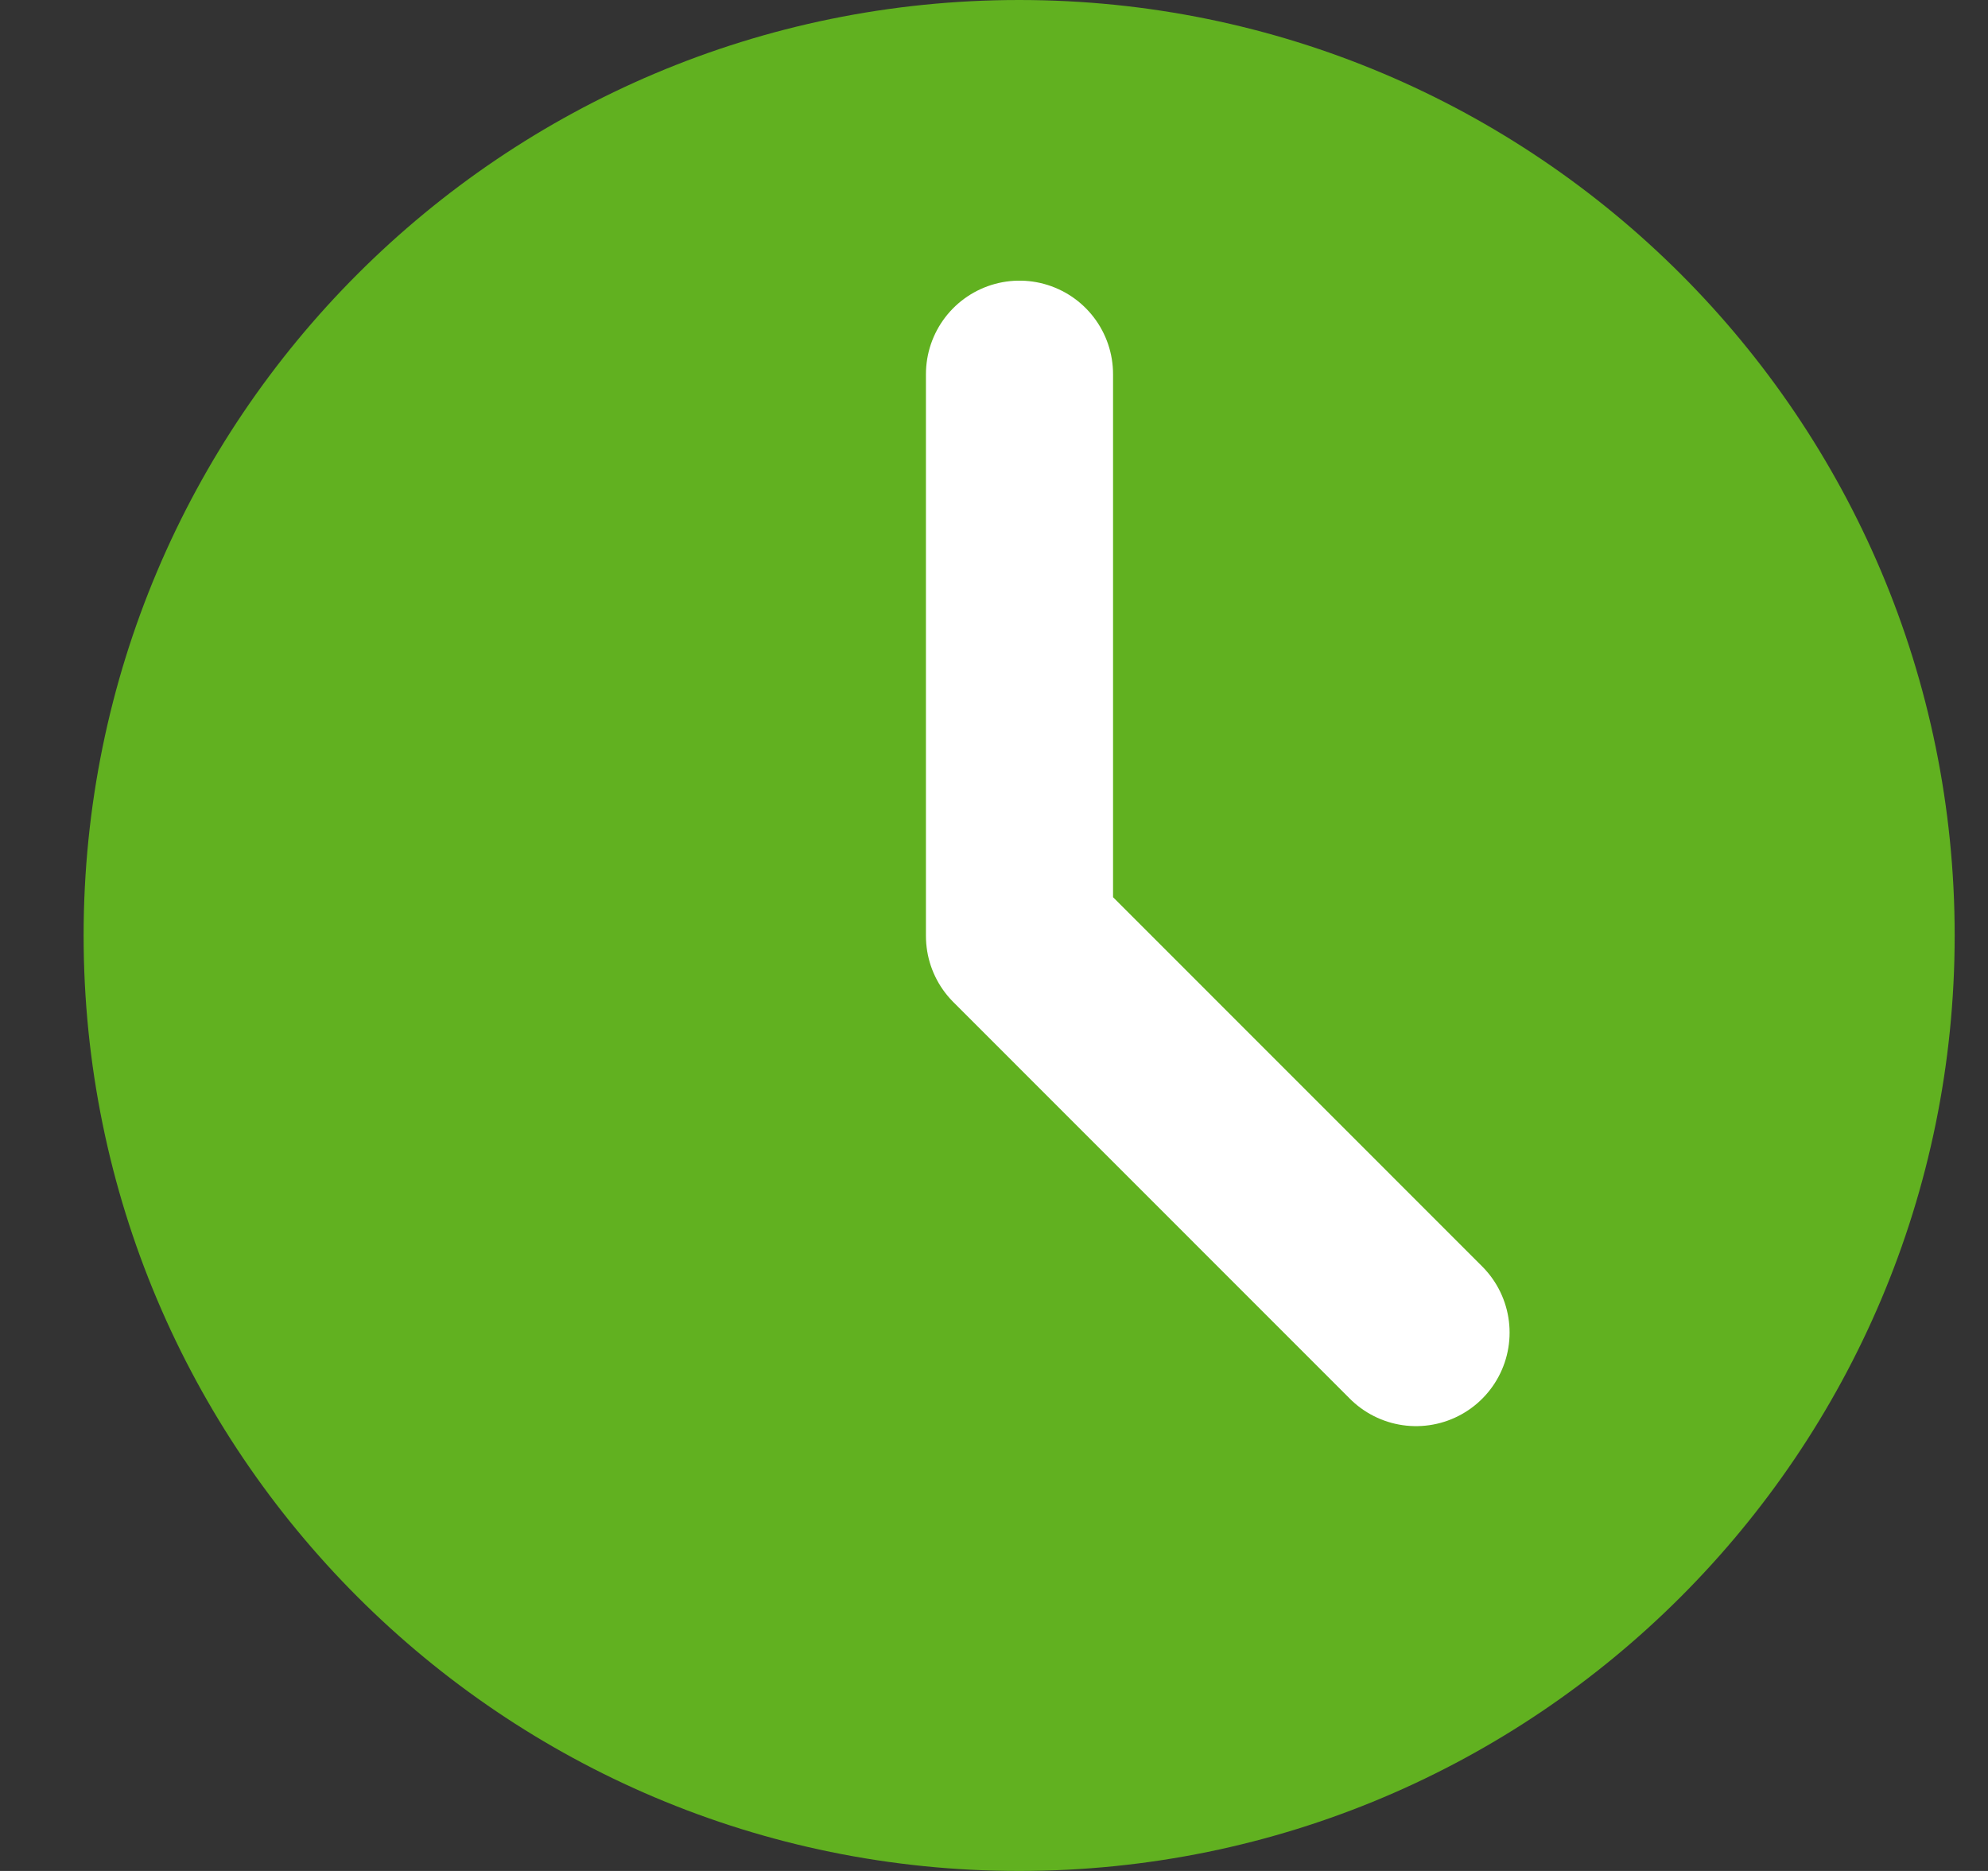
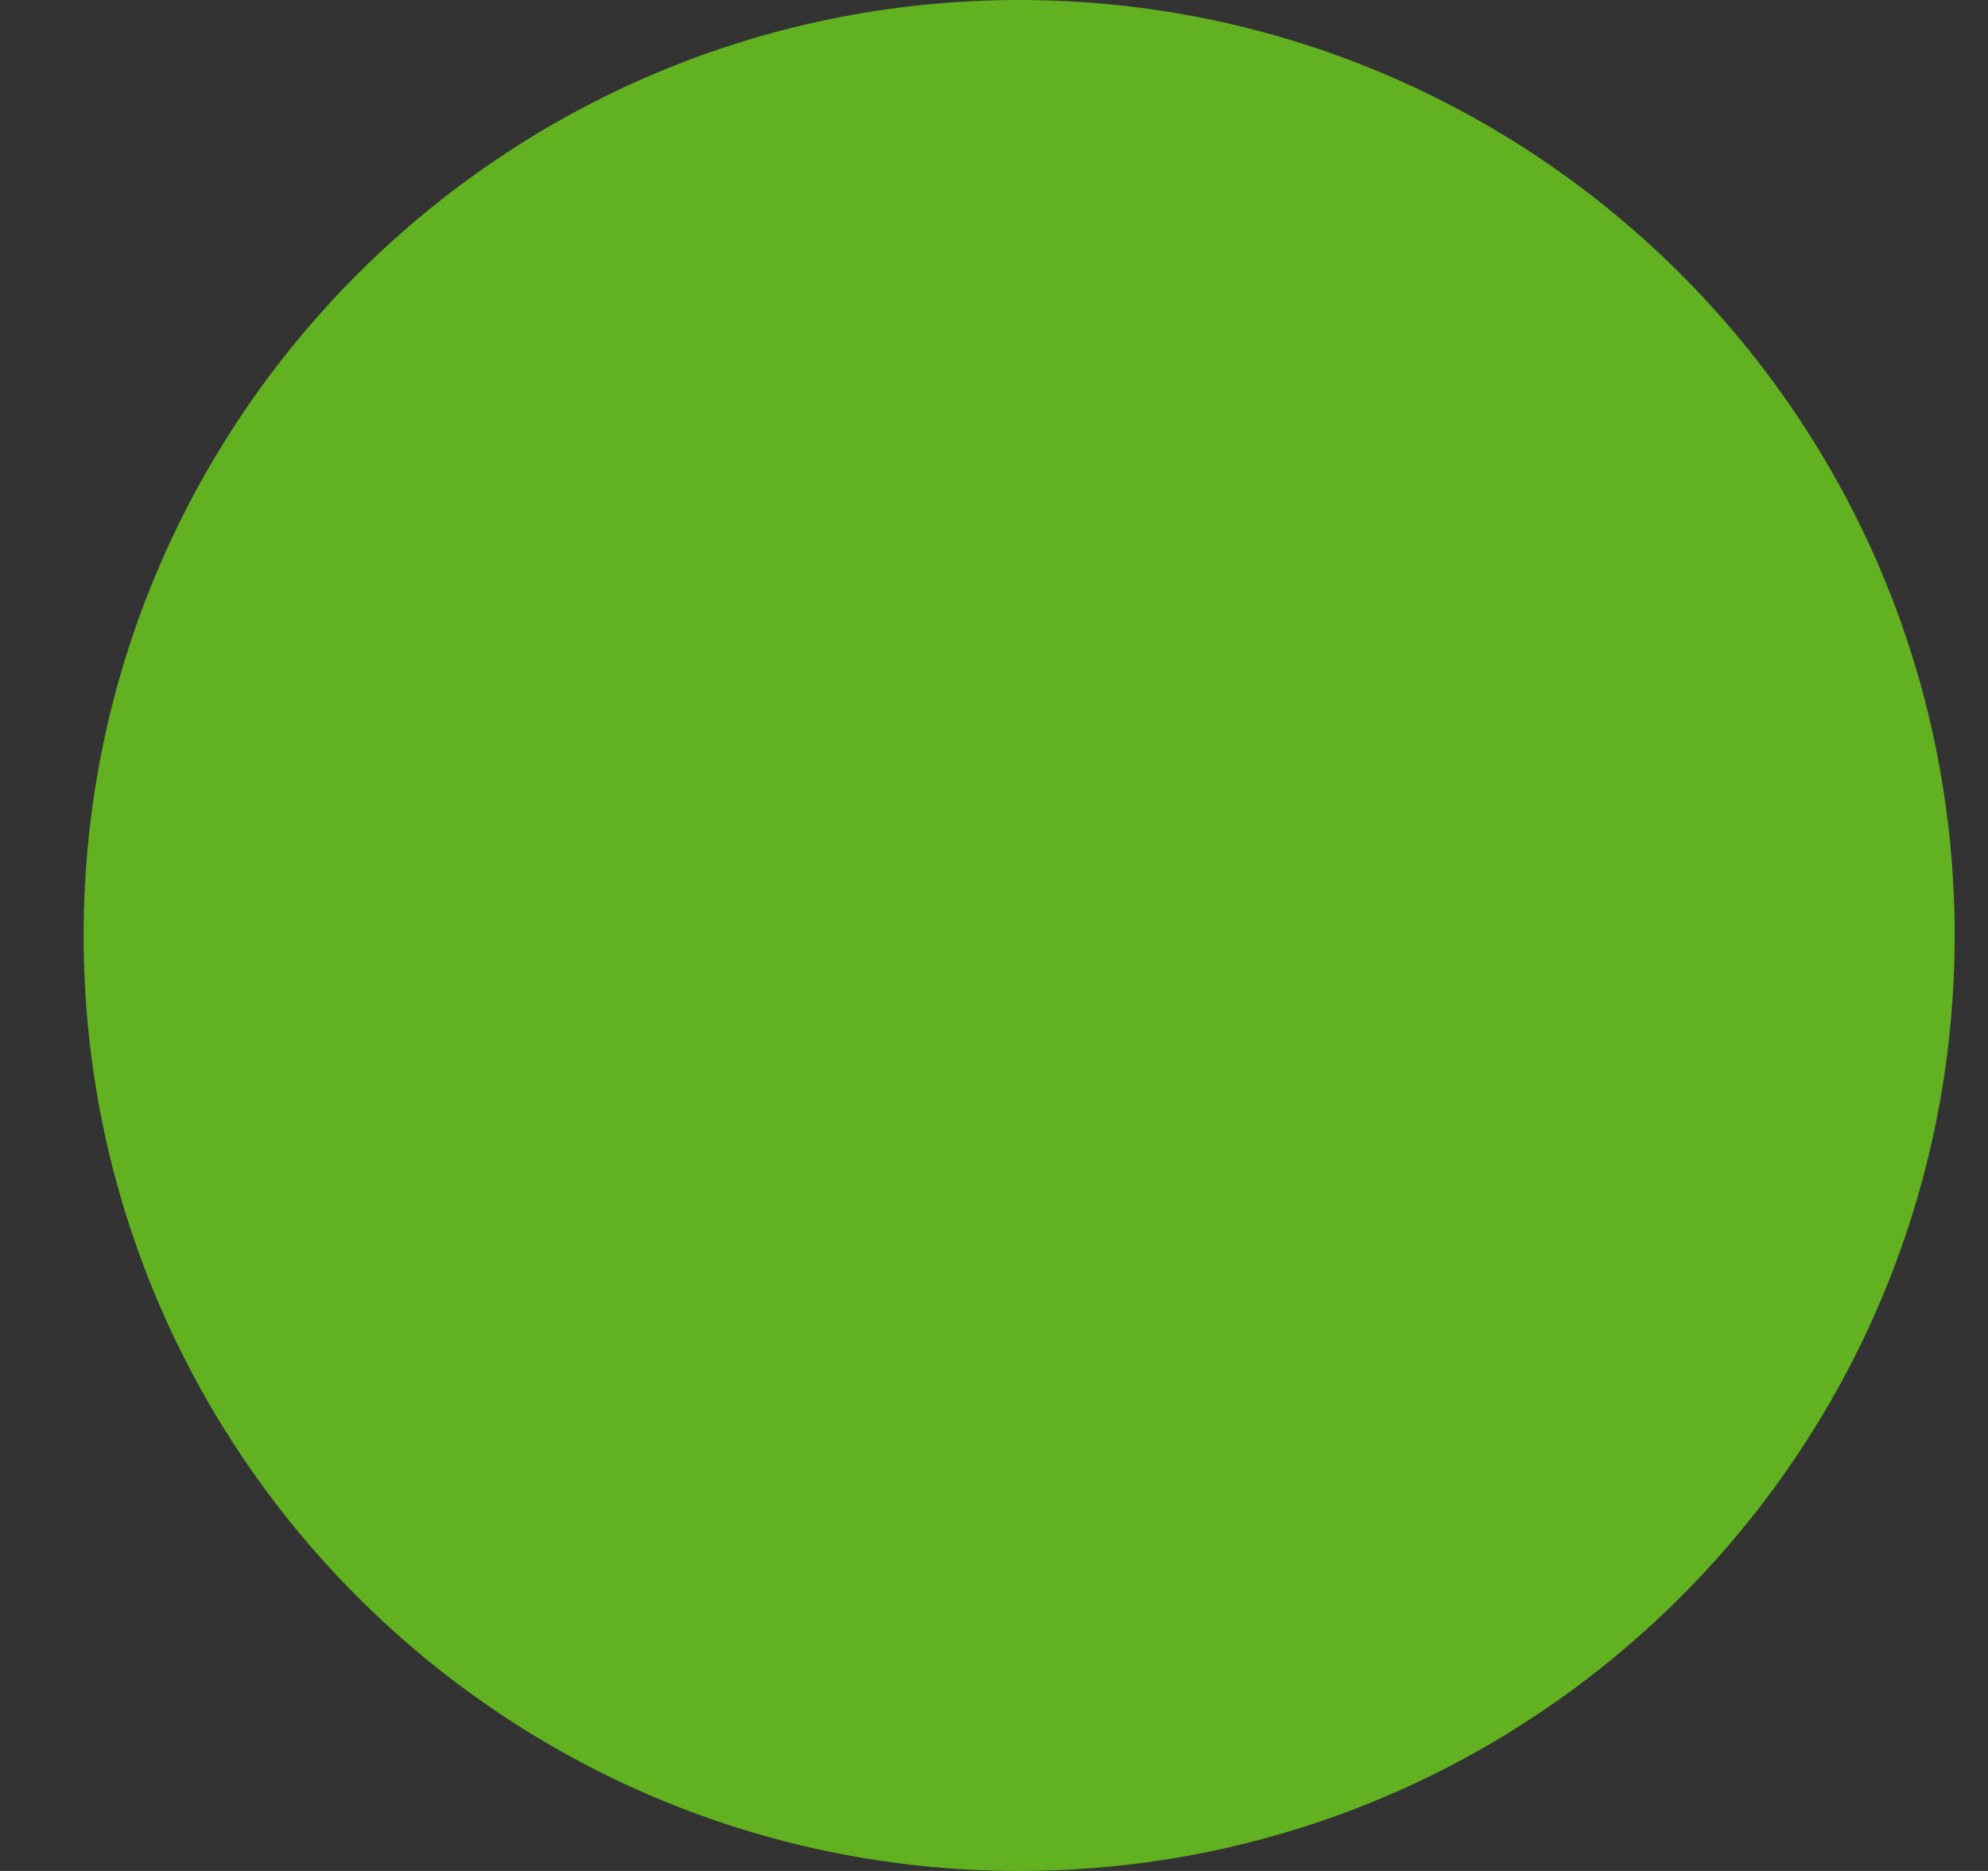
<svg xmlns="http://www.w3.org/2000/svg" width="17" height="16" viewBox="0 0 17 16" fill="none">
  <rect x="0" y="0" width="17" height="16" fill="#333333" stroke="none" />
  <path d="M8.715 16C13.133 16 16.715 12.418 16.715 8C16.715 3.582 13.133 0 8.715 0C4.296 0 0.715 3.582 0.715 8C0.715 12.418 4.296 16 8.715 16Z" fill="#61B120" />
-   <path d="M8.718 3.2L8.718 8.004L12.109 11.396" fill="#61B120" />
-   <path d="M8.718 3.2L8.718 8.004L12.109 11.396" stroke="white" stroke-width="1.6" stroke-linecap="round" stroke-linejoin="round" />
</svg>